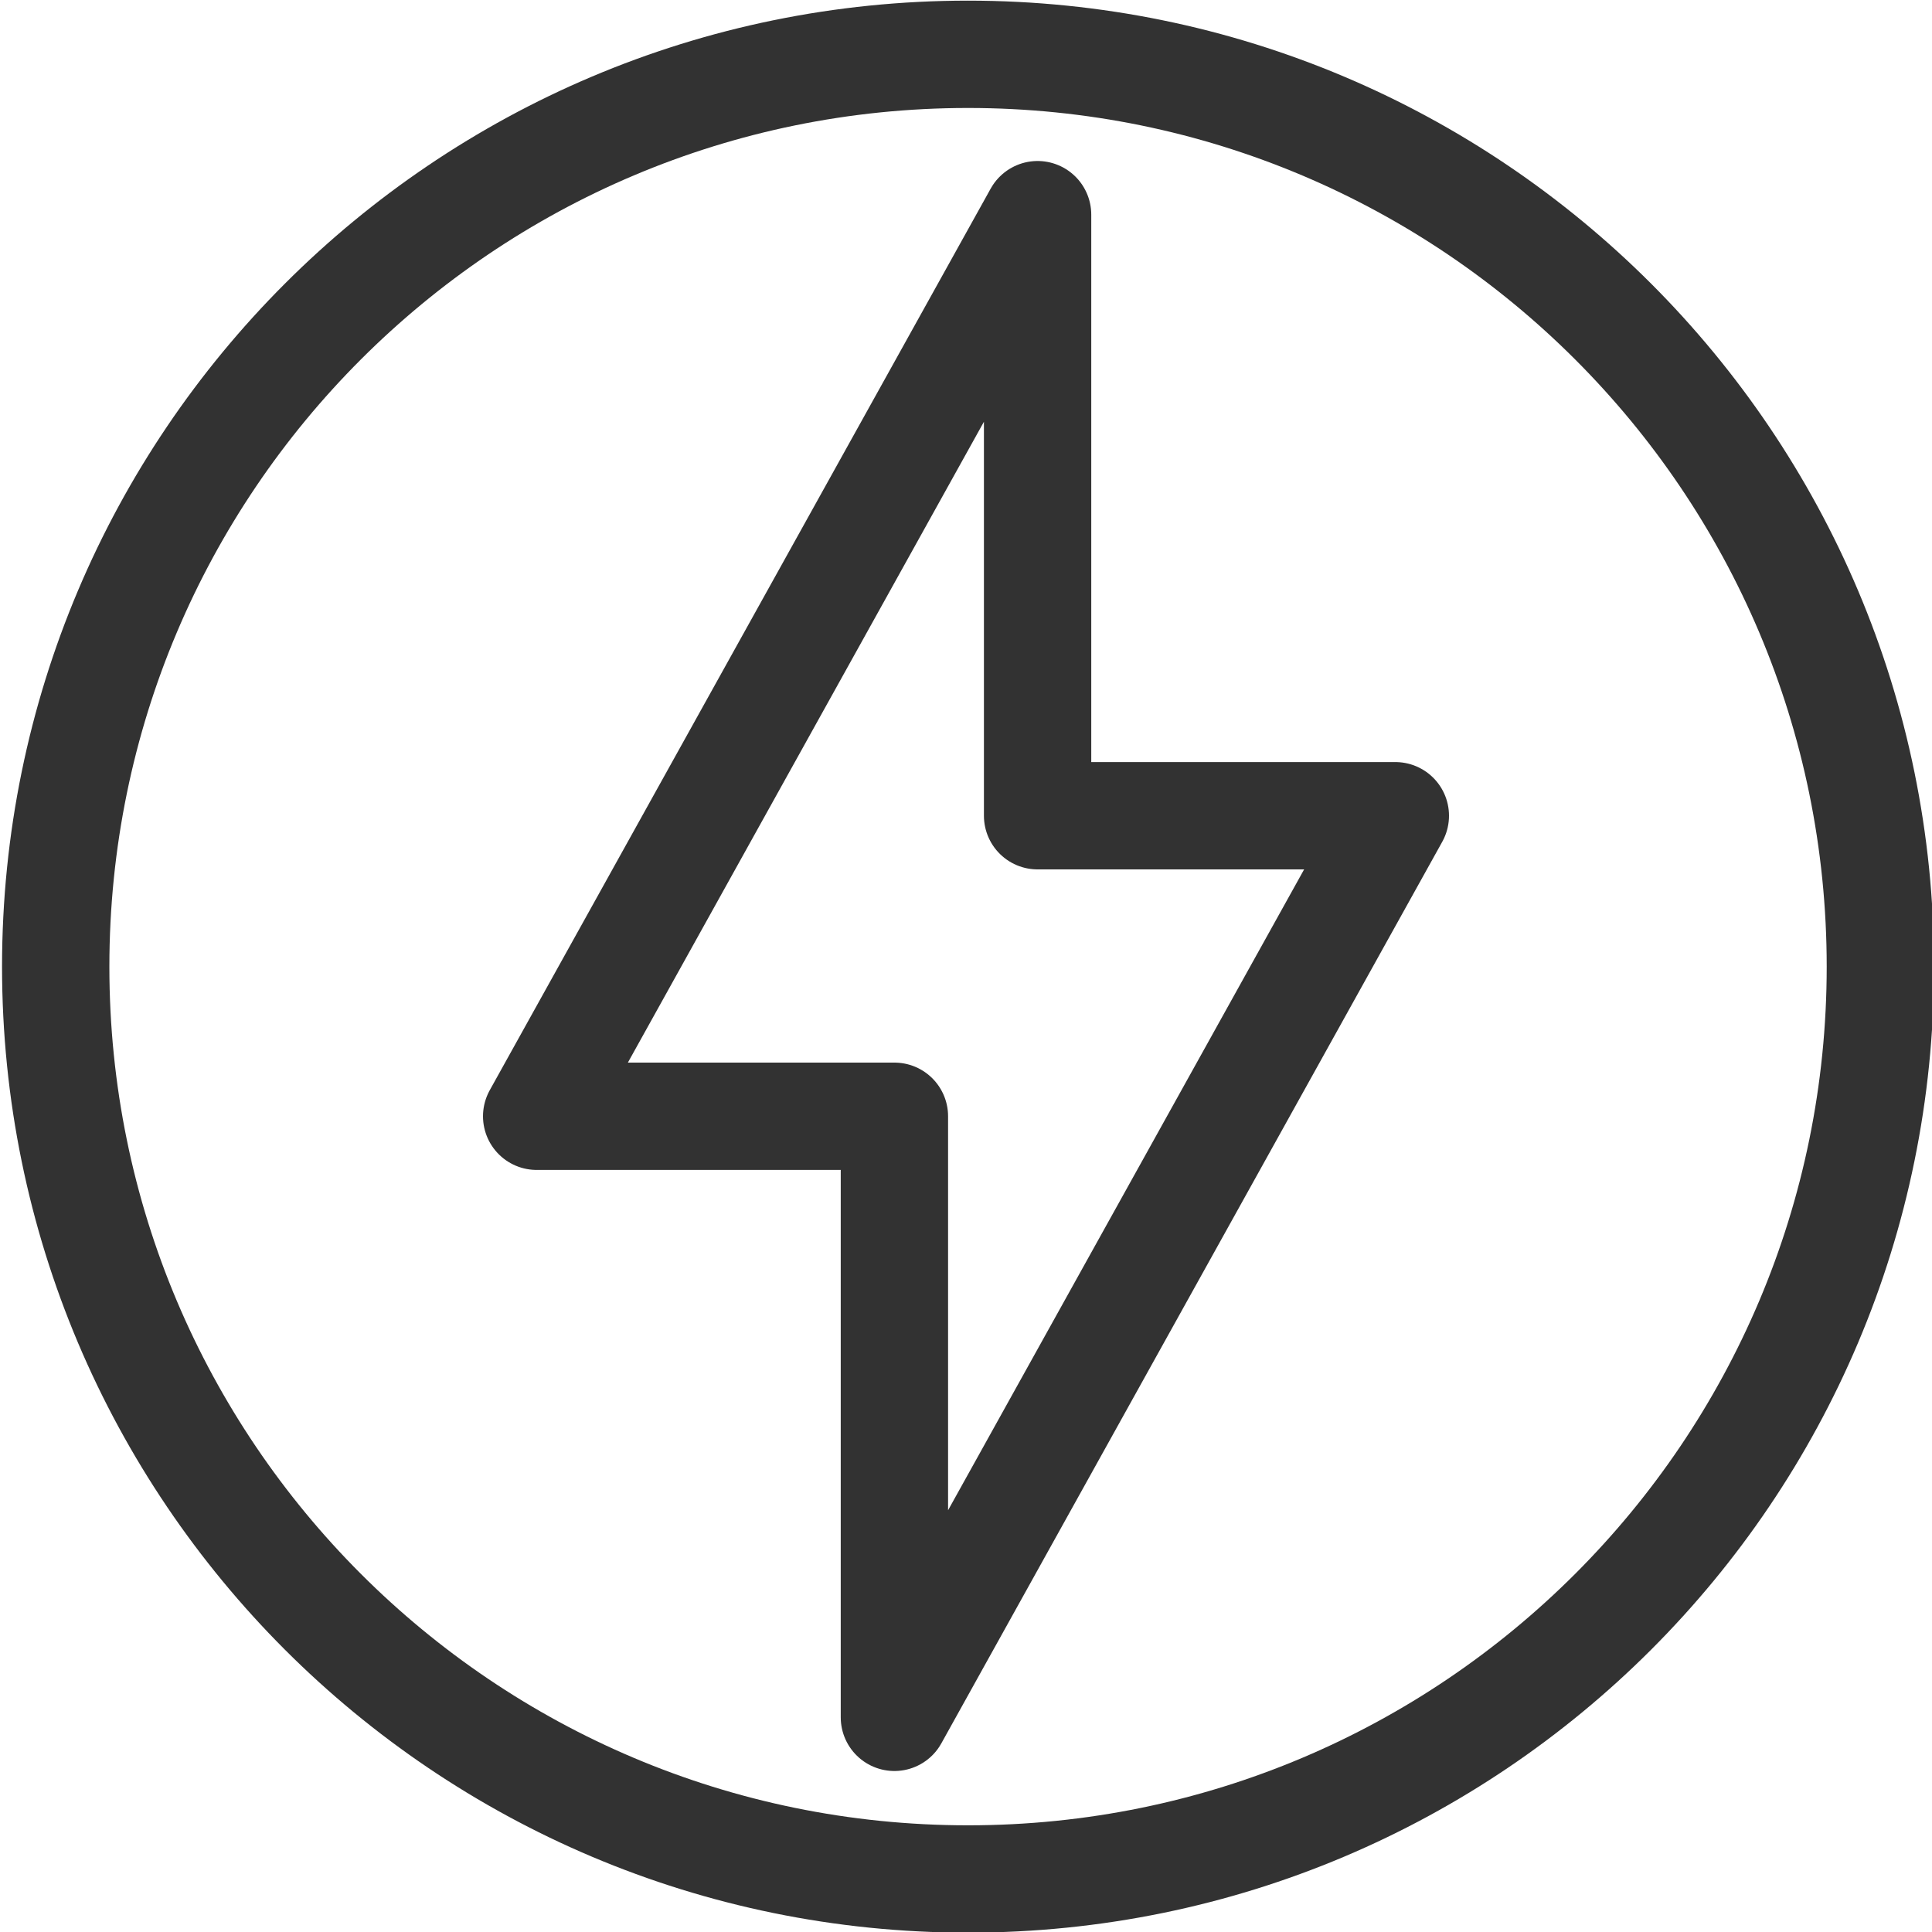
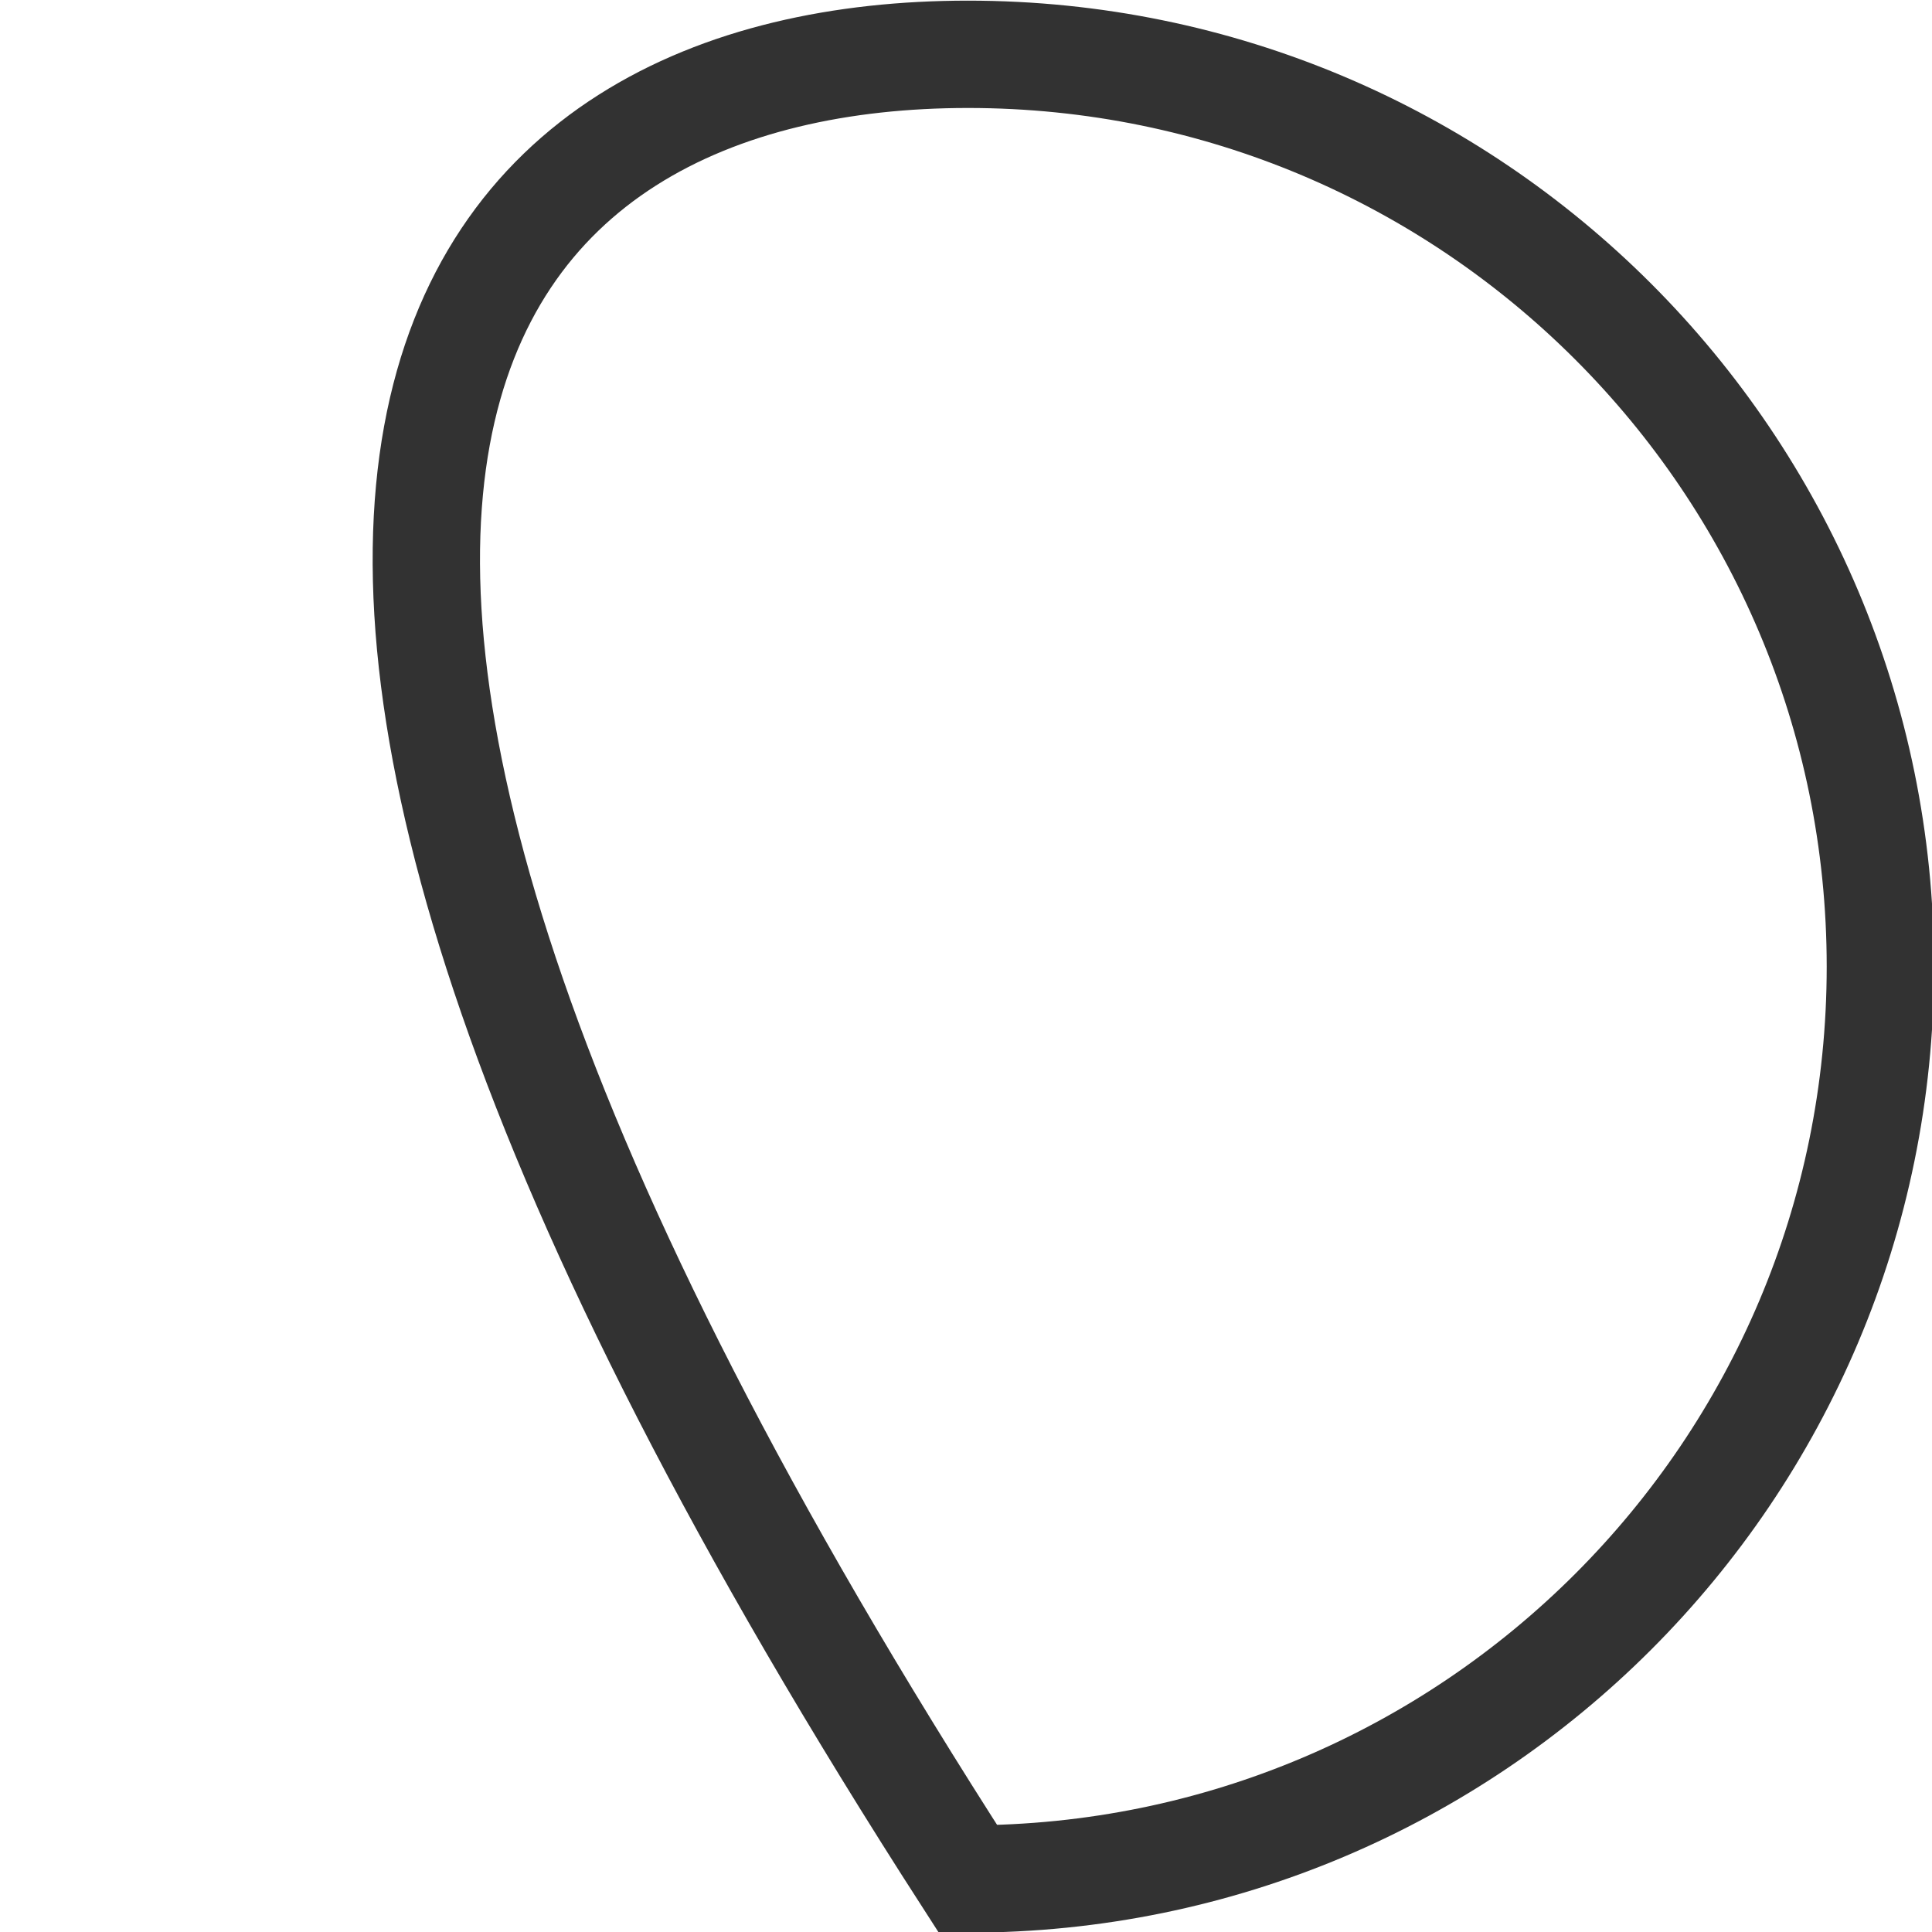
<svg xmlns="http://www.w3.org/2000/svg" width="18px" height="18px" viewBox="0 0 18 18">
  <svg width="18px" height="18px" viewBox="0 0 18 18" fill="none">
    <g clip-path="url(#clip0_1431_223)">
-       <path d="M17.519 9.006C17.519 13.701 13.713 17.506 9.019 17.506C4.324 17.506 0.519 13.701 0.519 9.006C0.519 4.312 4.324 0.506 9.019 0.506C13.713 0.506 17.519 4.312 17.519 9.006Z" stroke="#323232" />
-       <path d="M5 10.4L9.667 2V7.6H13L8.333 16V10.4H5Z" stroke="#323232" stroke-linejoin="round" />
+       <path d="M17.519 9.006C17.519 13.701 13.713 17.506 9.019 17.506C0.519 4.312 4.324 0.506 9.019 0.506C13.713 0.506 17.519 4.312 17.519 9.006Z" stroke="#323232" />
    </g>
    <defs>
      <clipPath id="clip0_1431_223">
        <rect x="0" y="0" width="18" height="18" rx="0" ry="0" fill="white" />
      </clipPath>
    </defs>
  </svg>
</svg>